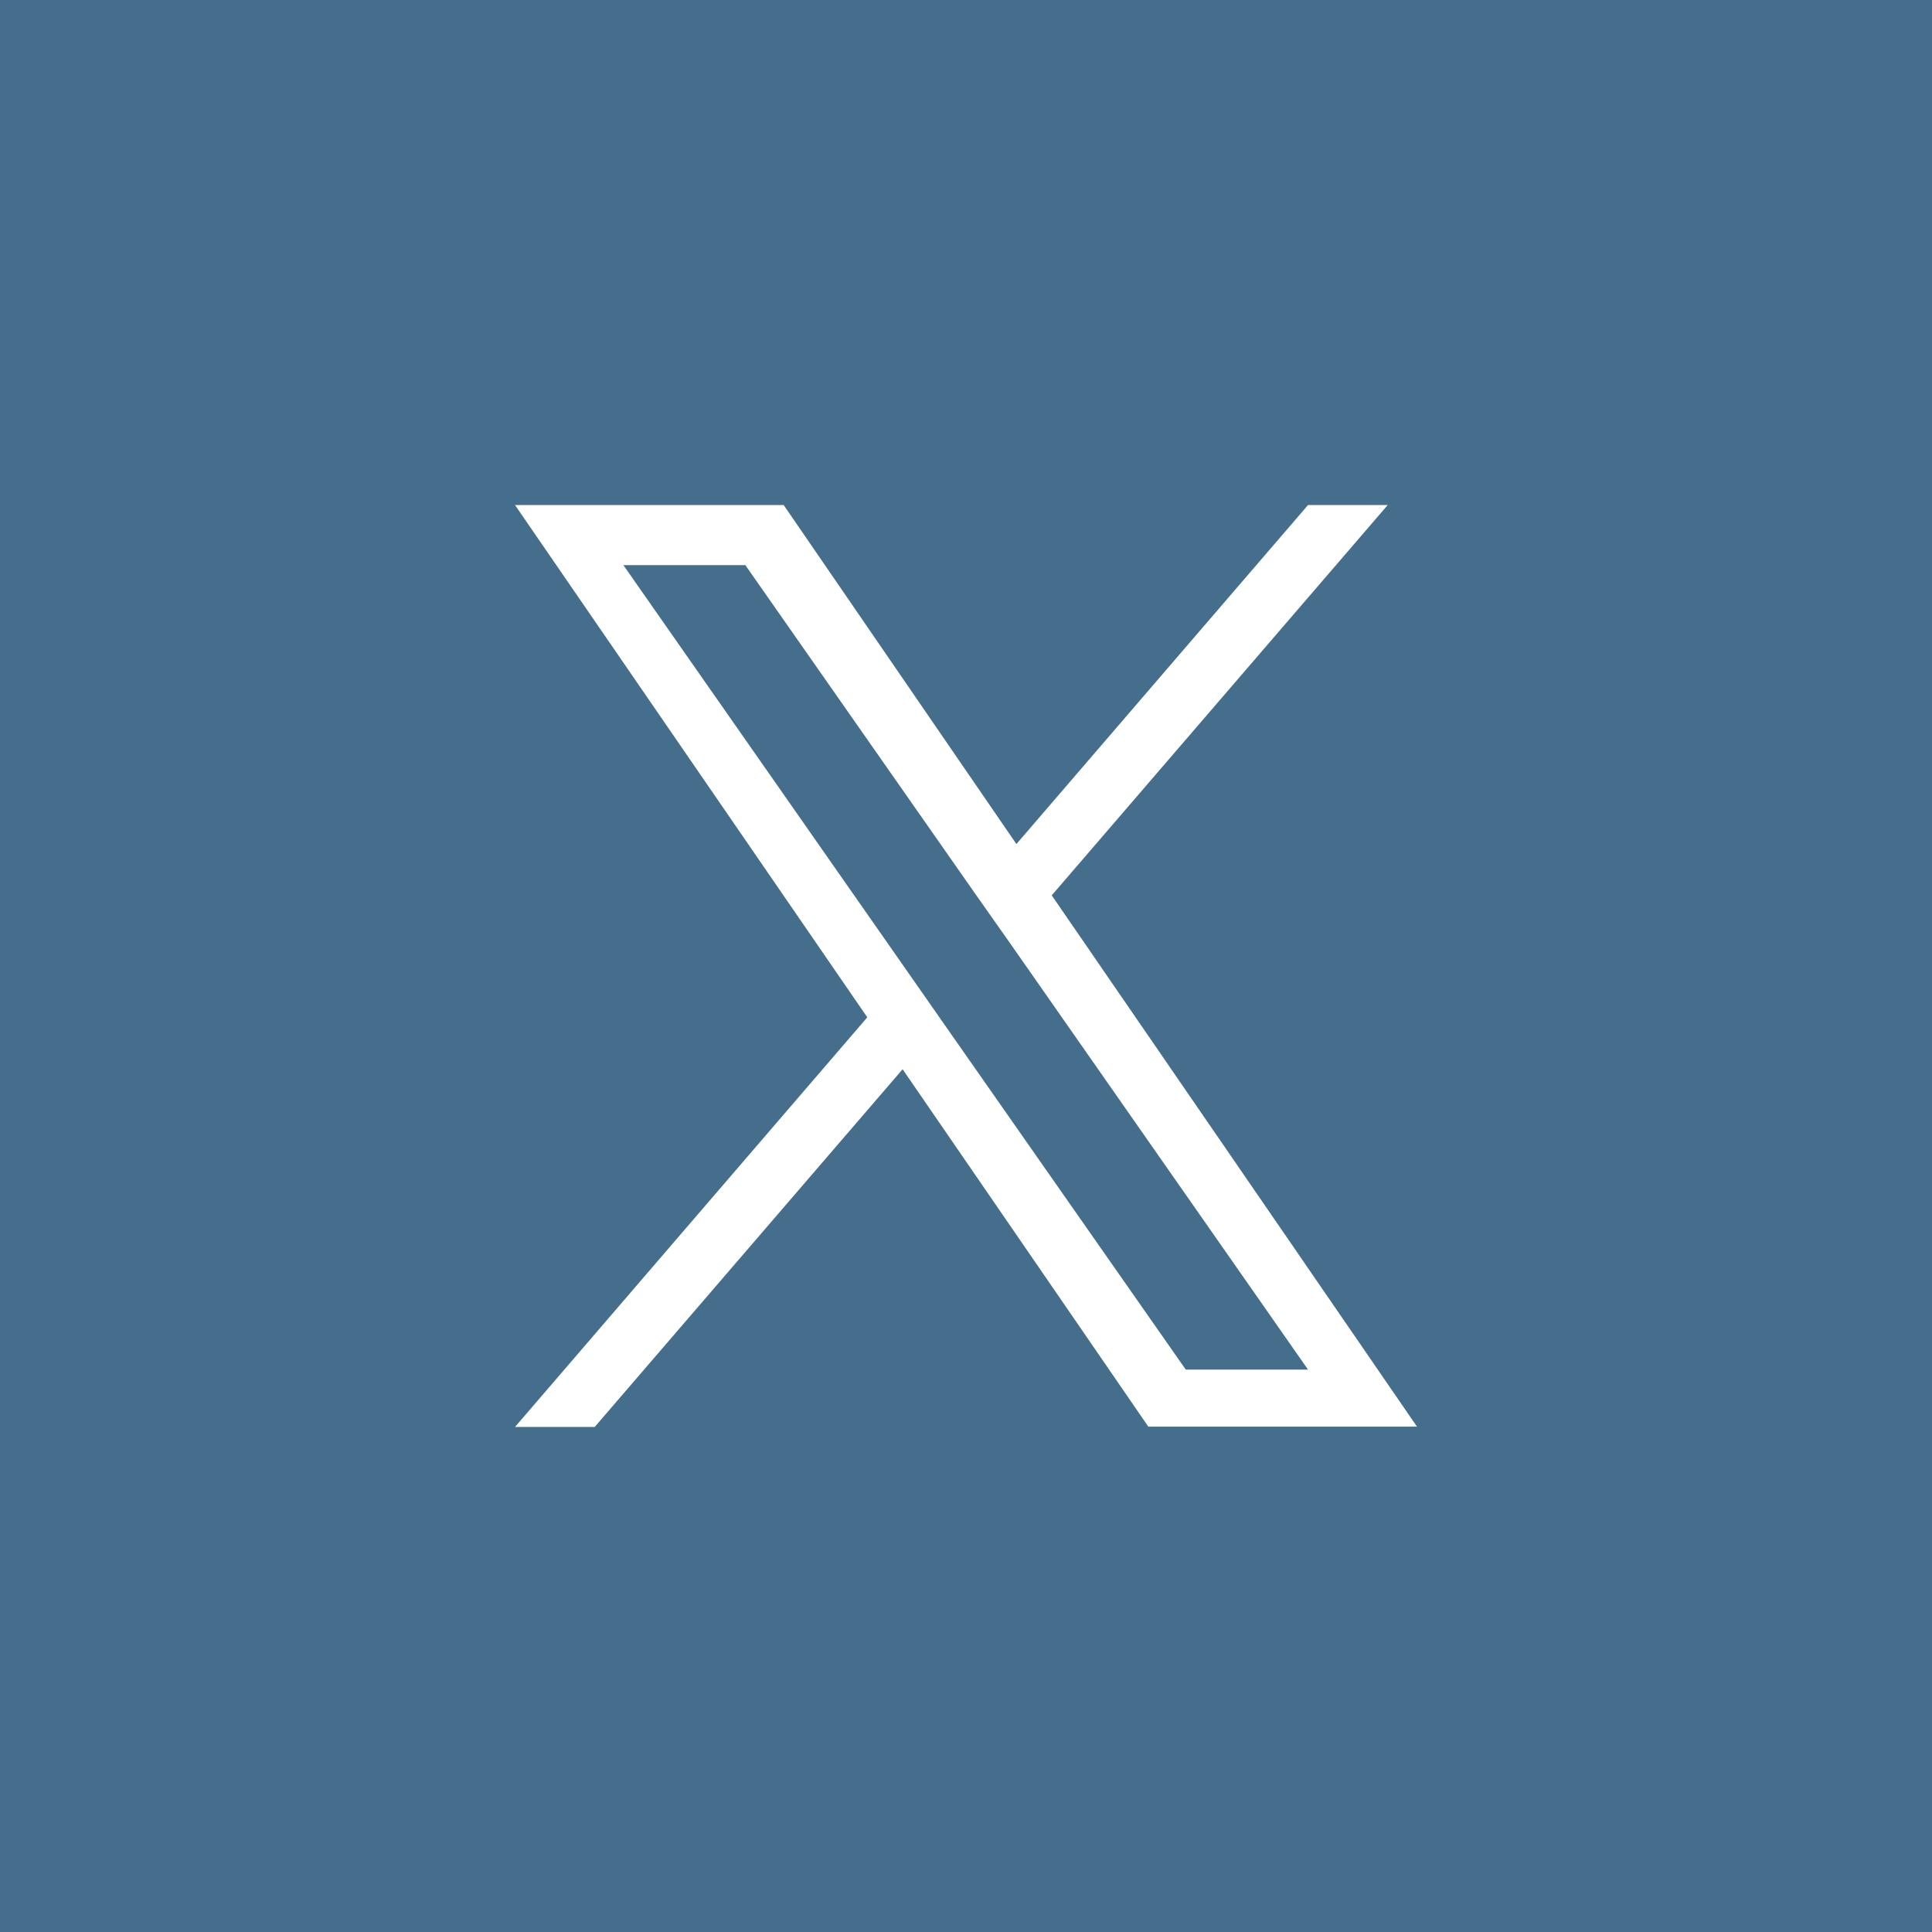
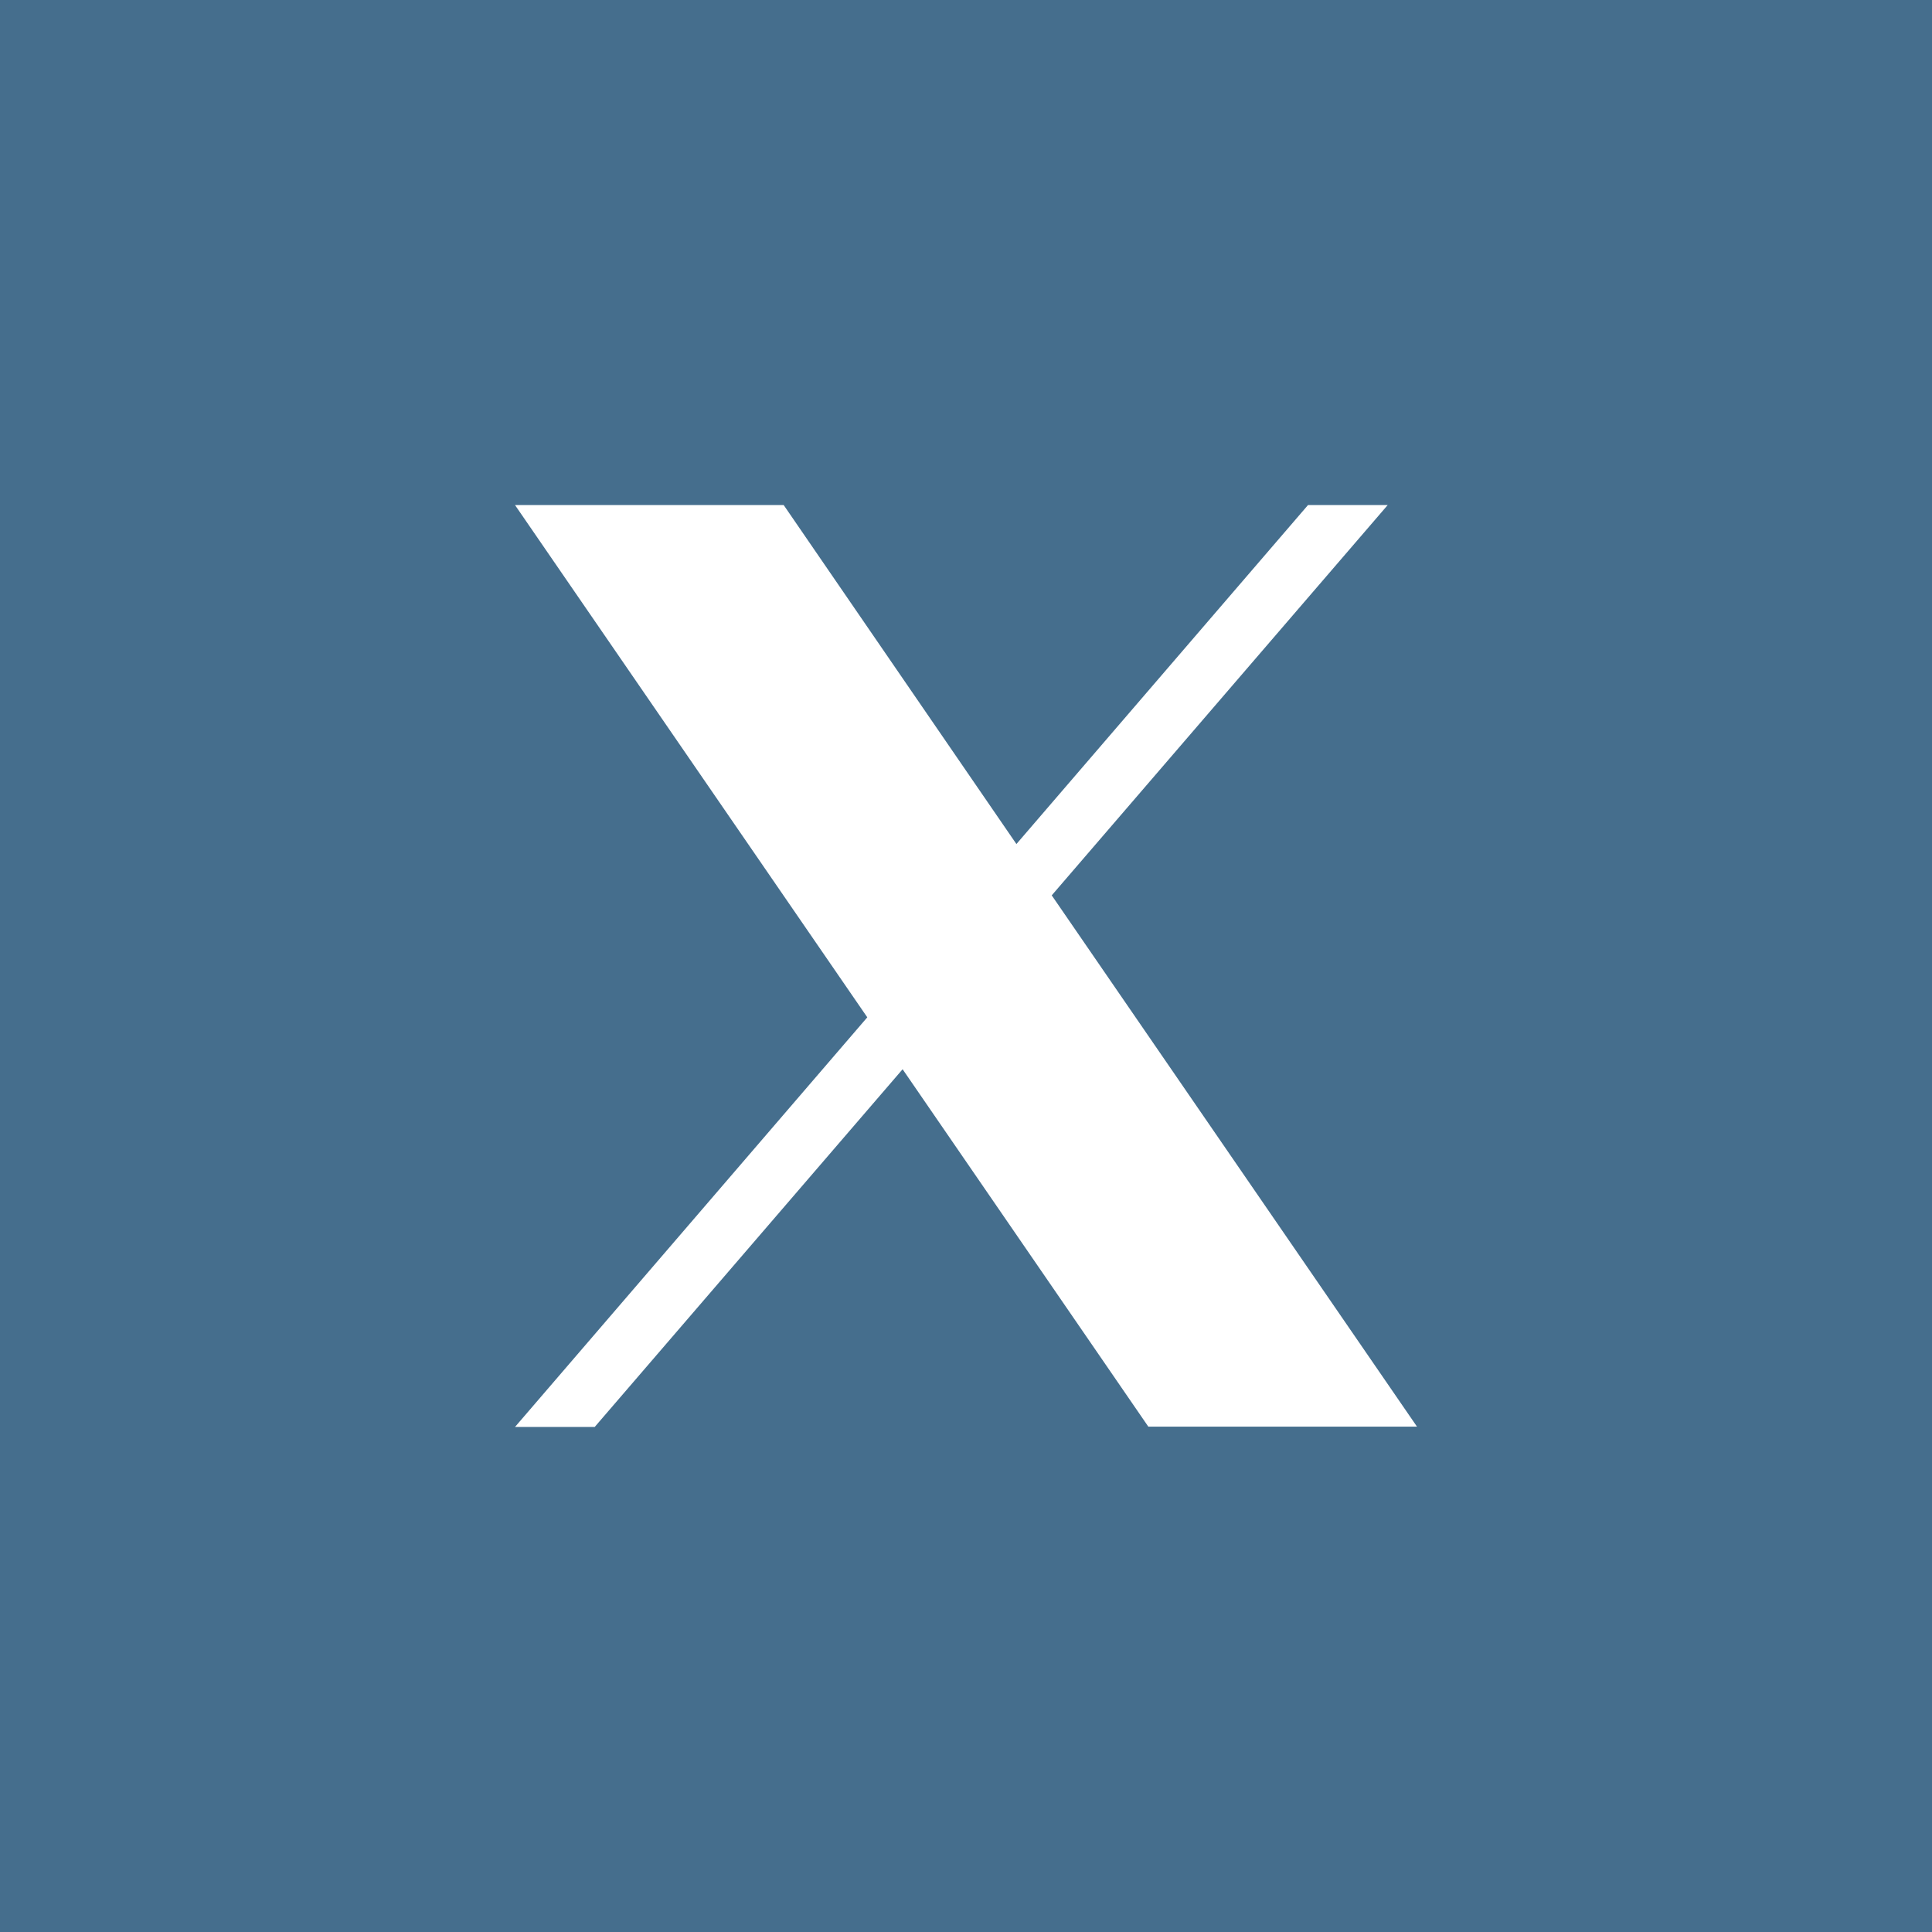
<svg xmlns="http://www.w3.org/2000/svg" viewBox="0 0 64 64">
-   <path fill="#456e8d" d="m32.28 29.57-7.59-10.85h-4.04l9.4 13.45 1.18 1.69 8.05 11.51h4.05l-9.86-14.11-1.19-1.69z" />
  <path fill="#456e8d" d="M0 0v64h64V0H0Zm17.06 16.73h8.9l7.71 11.23 9.66-11.23h2.64L34.84 29.66l12.1 17.6h-8.9L29.9 35.42 19.7 47.27h-2.64L28.73 33.7 17.06 16.73Z" />
</svg>